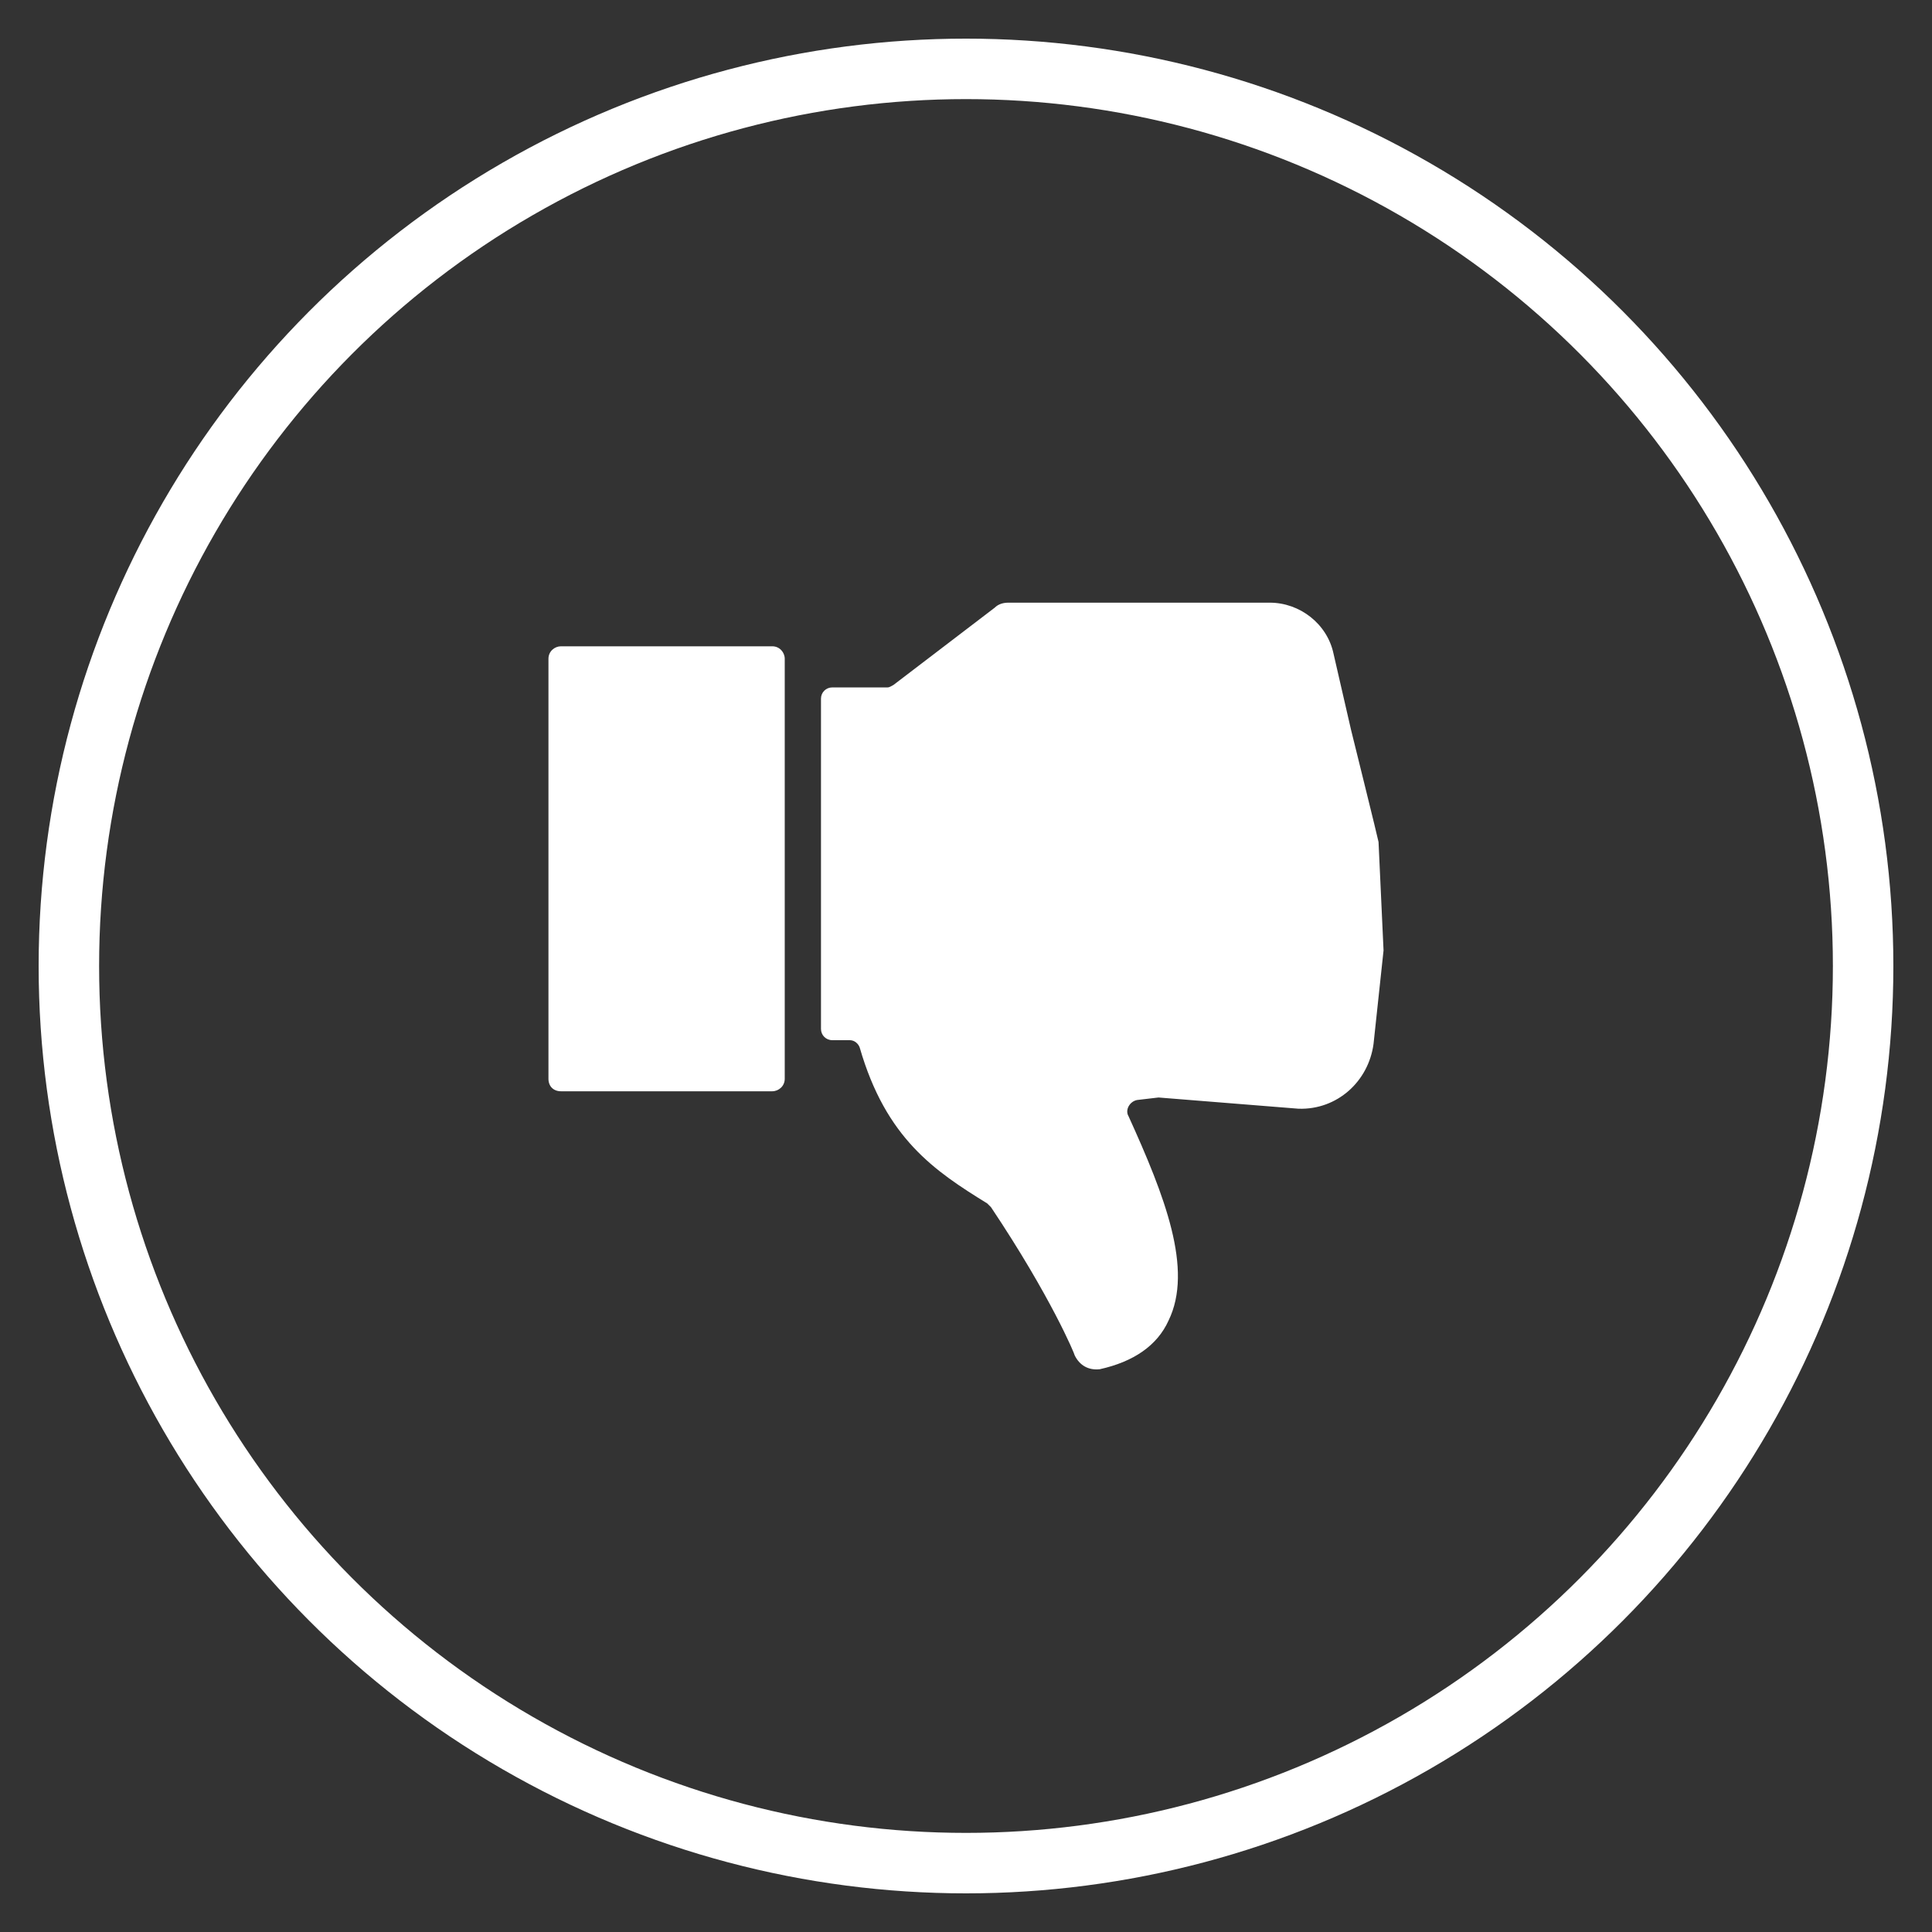
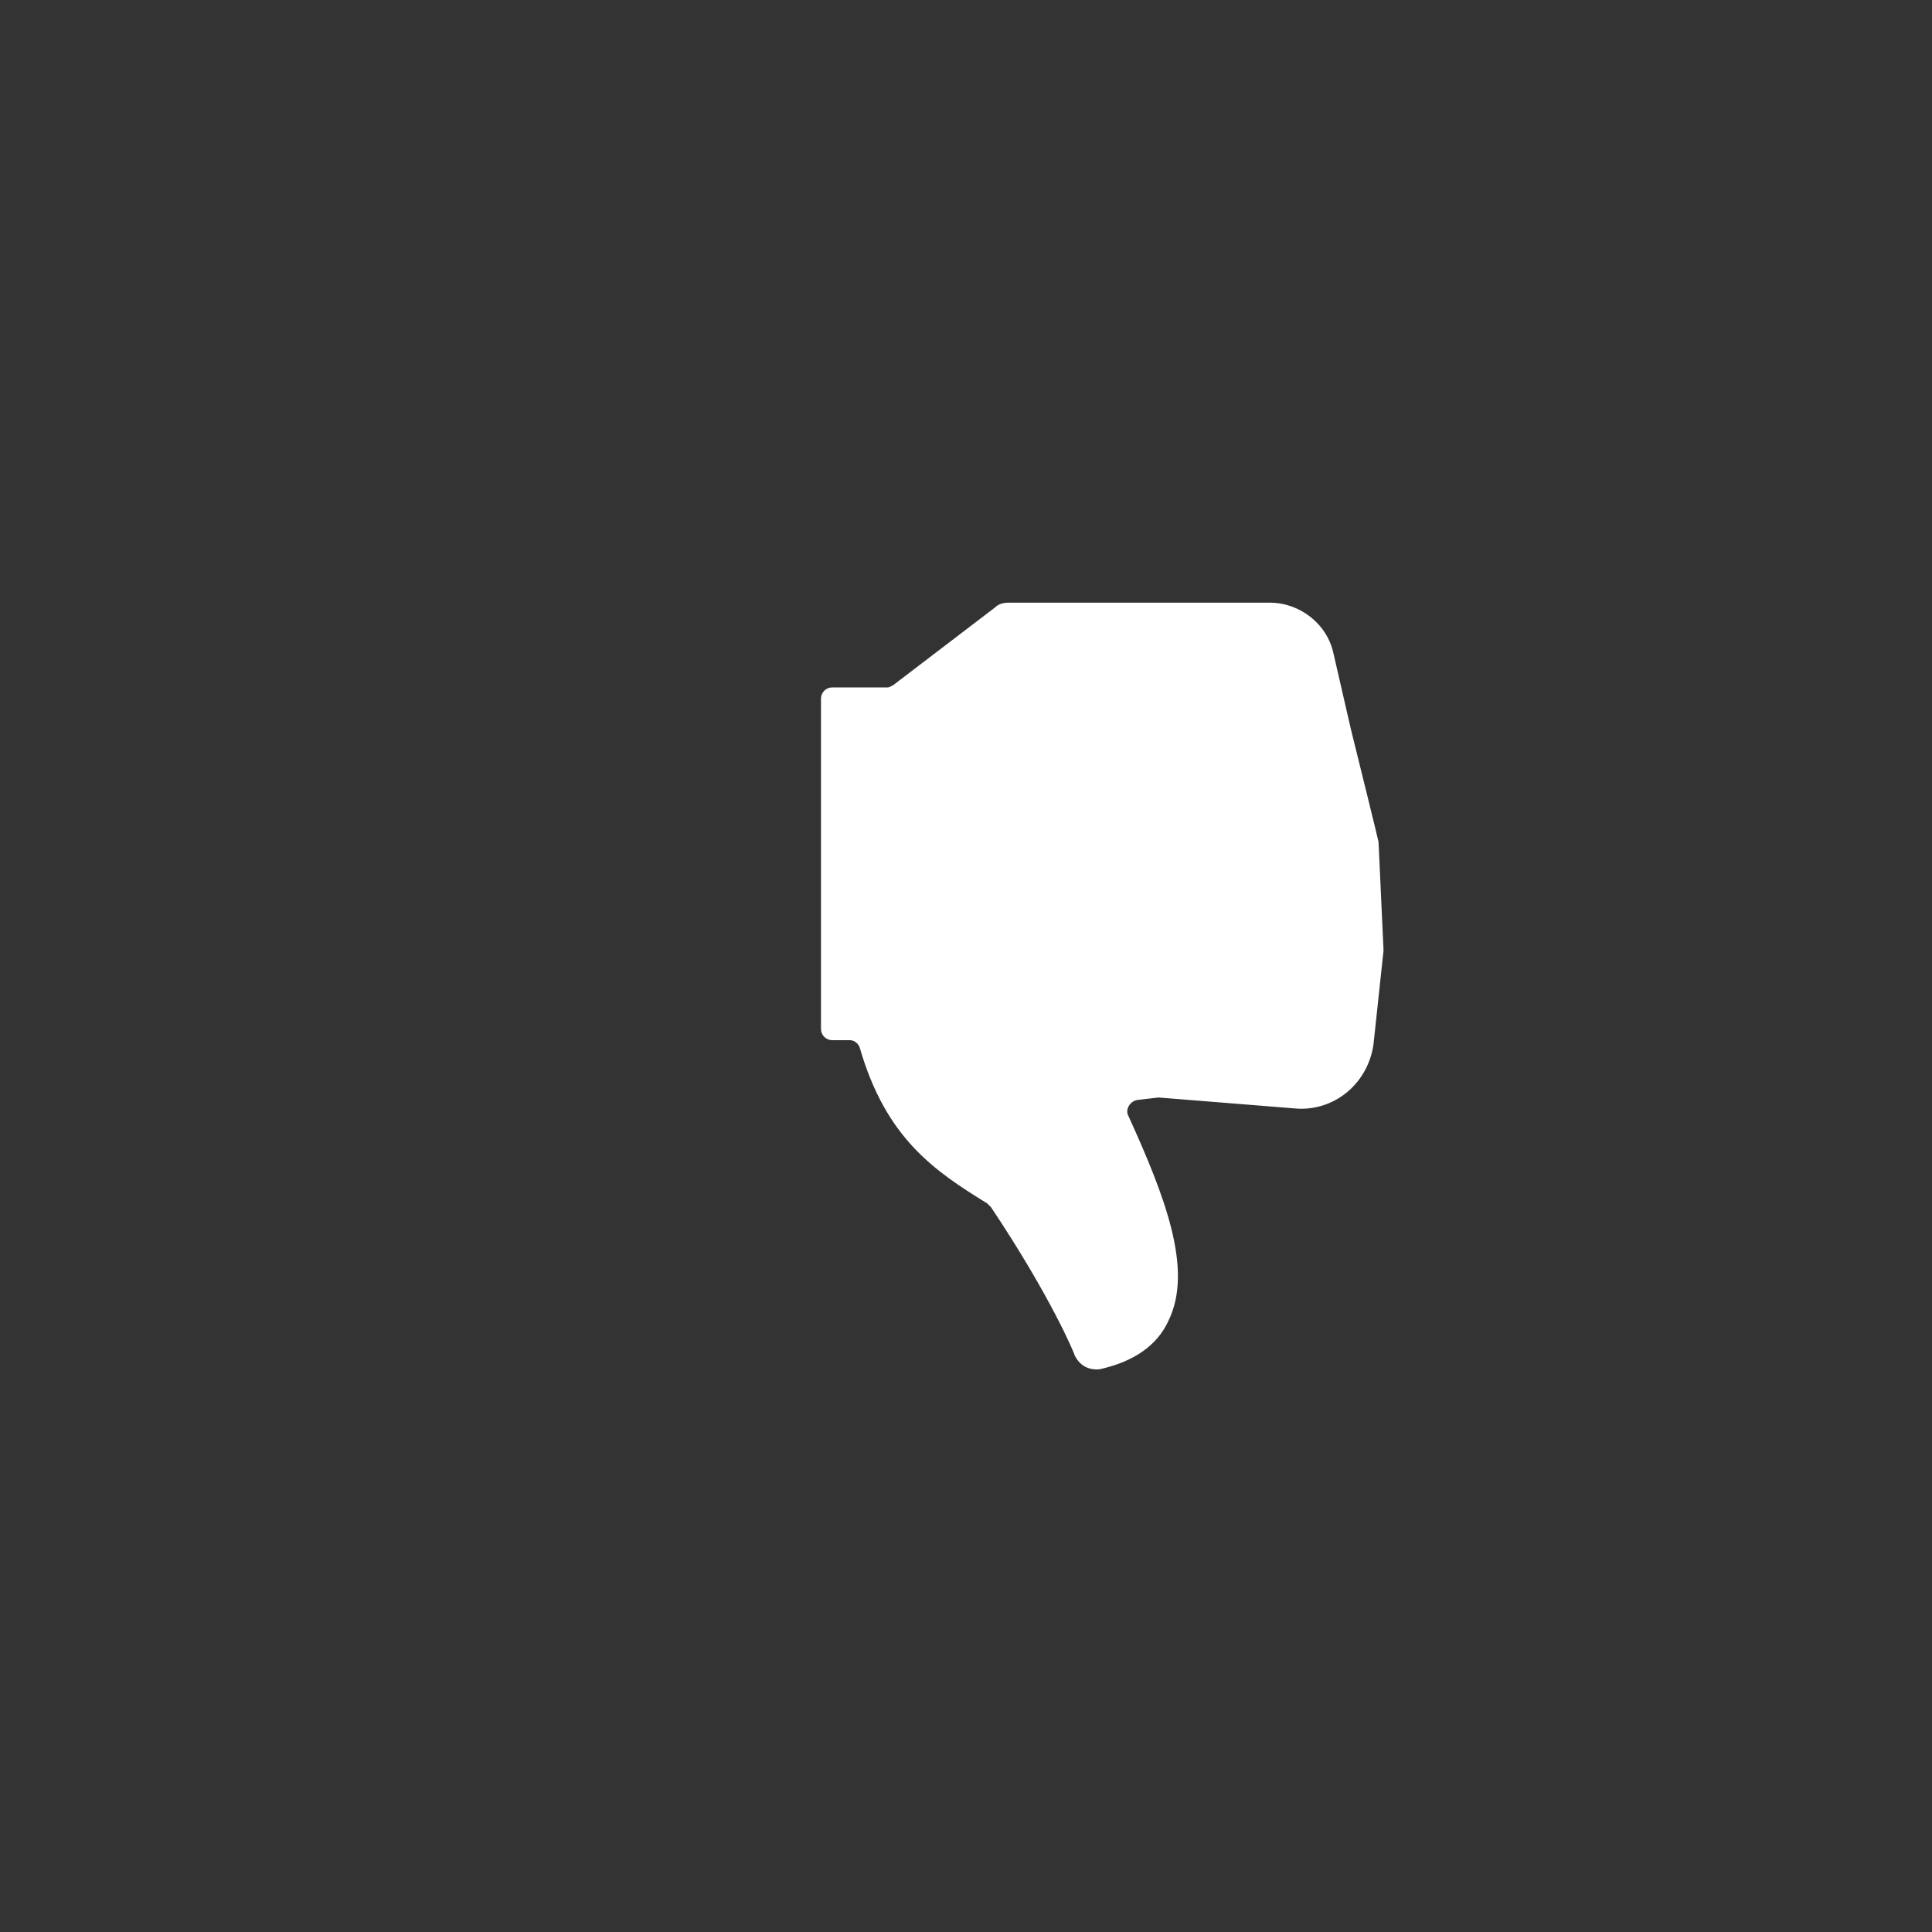
<svg xmlns="http://www.w3.org/2000/svg" width="100px" height="100px" viewBox="0 0 100 100" version="1.1">
  <rect x="0" y="0" width="100" height="100" fill="#333333" stroke="none" />
  <title>thumb-up</title>
  <desc>Created with Sketch.</desc>
  <g id="icons" stroke="none" stroke-width="1" fill="none" fill-rule="evenodd">
    <g id="Artboard" transform="translate(-476, -268)">
      <g id="thumb-down" transform="translate(504, 299)" fill="#FFFFFF">
-         <path d="M0.388,24.839 L0.388,3.097 C0.388,2.71 0.712,2.452 1.035,2.452 L11.971,2.452 C12.359,2.452 12.618,2.774 12.618,3.097 L12.618,24.839 C12.618,25.226 12.294,25.484 11.971,25.484 L1.035,25.484 C0.647,25.484 0.388,25.226 0.388,24.839 Z" id="Path" />
        <path d="M43.612,18.194 C43.612,18.194 43.612,18.258 43.612,18.194 L43.353,12.581 C43.353,12.516 41.929,6.774 41.929,6.774 L41.024,2.839 C40.7,1.29 39.276,0.194 37.724,0.194 L24.2,0.194 C23.941,0.194 23.682,0.258 23.488,0.452 L18.247,4.452 C18.118,4.516 18.053,4.581 17.924,4.581 L15.076,4.581 C14.753,4.581 14.494,4.839 14.494,5.161 L14.494,22.258 C14.494,22.581 14.753,22.839 15.076,22.839 C15.335,22.839 15.724,22.839 15.982,22.839 C16.241,22.839 16.435,23.032 16.5,23.226 C17.859,27.935 20.382,29.613 23.1,31.29 C23.165,31.355 23.229,31.419 23.294,31.484 C26.4,36.129 27.629,39.097 27.629,39.161 C27.888,39.677 28.341,39.935 28.924,39.871 C30.671,39.484 31.9,38.645 32.482,37.355 C33.776,34.71 32.288,30.903 30.412,26.774 C30.218,26.452 30.476,26 30.865,25.935 L31.965,25.806 C32.029,25.806 31.9,25.806 31.965,25.806 L39.212,26.387 C41.218,26.452 42.835,24.968 43.094,23.032 L43.612,18.194 Z" id="Path" />
      </g>
-       <circle id="Oval" stroke="#FFFFFF" stroke-width="3.13" cx="526" cy="318" r="46.435" />
    </g>
  </g>
</svg>